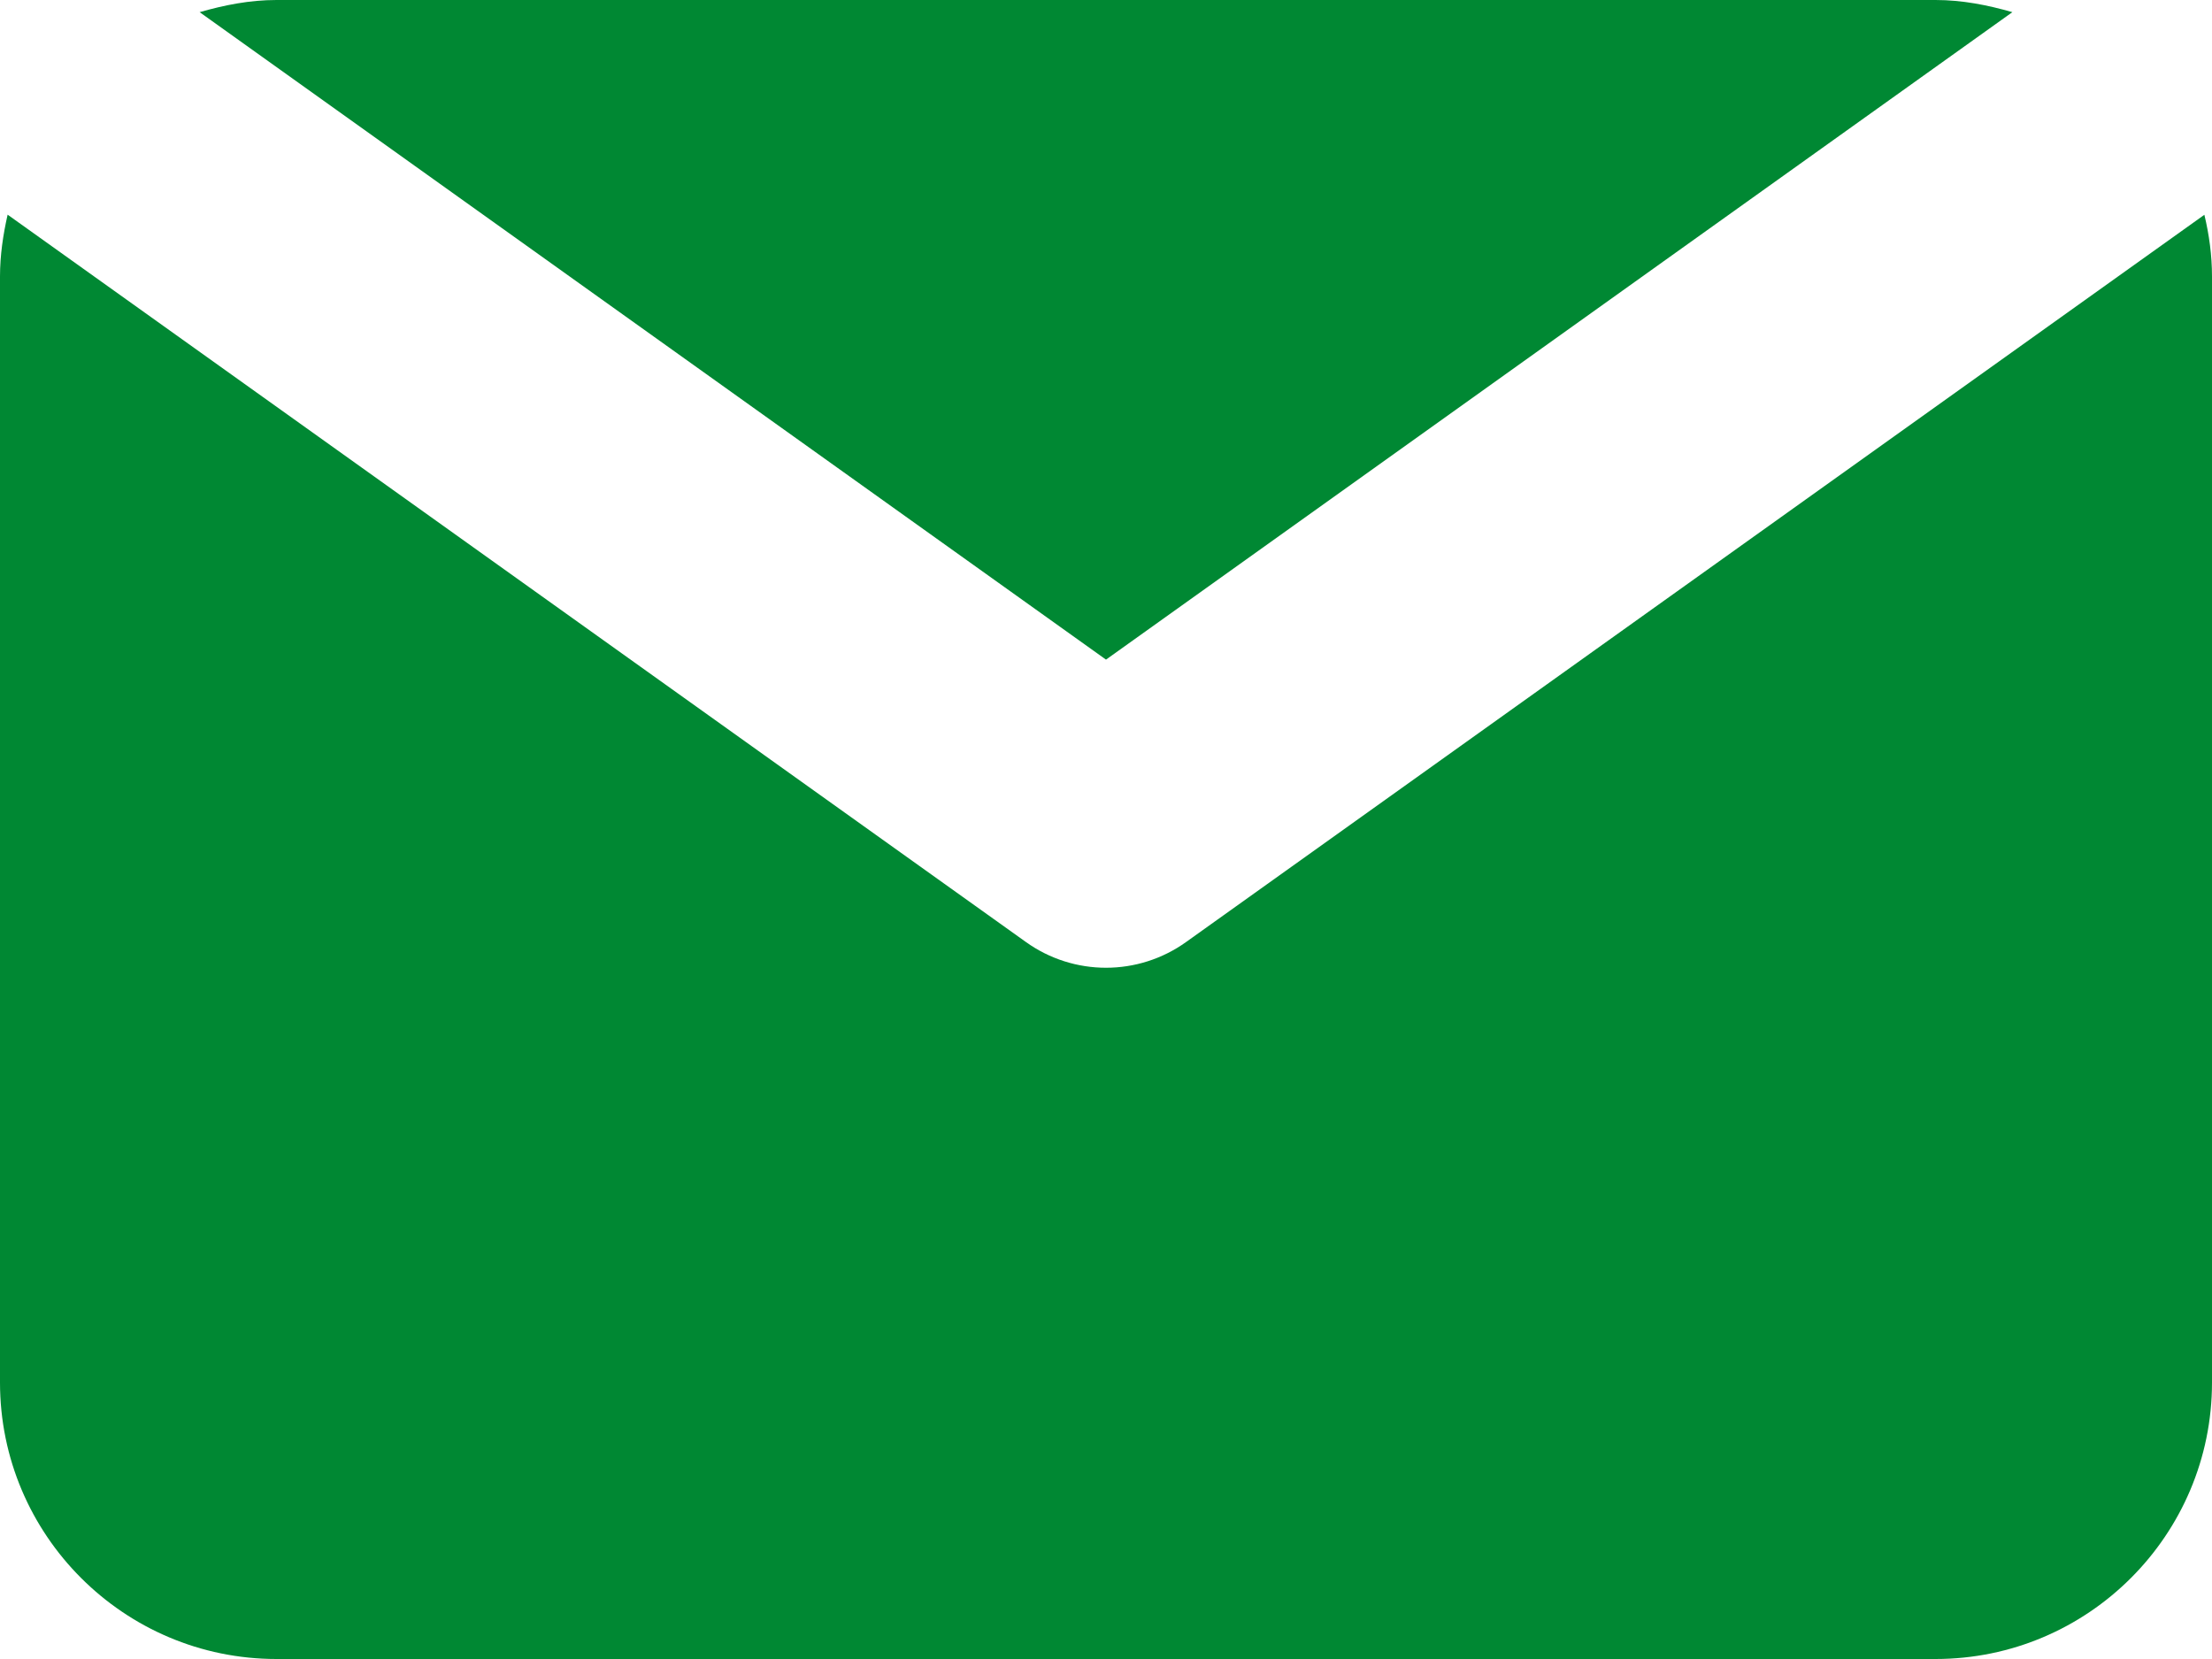
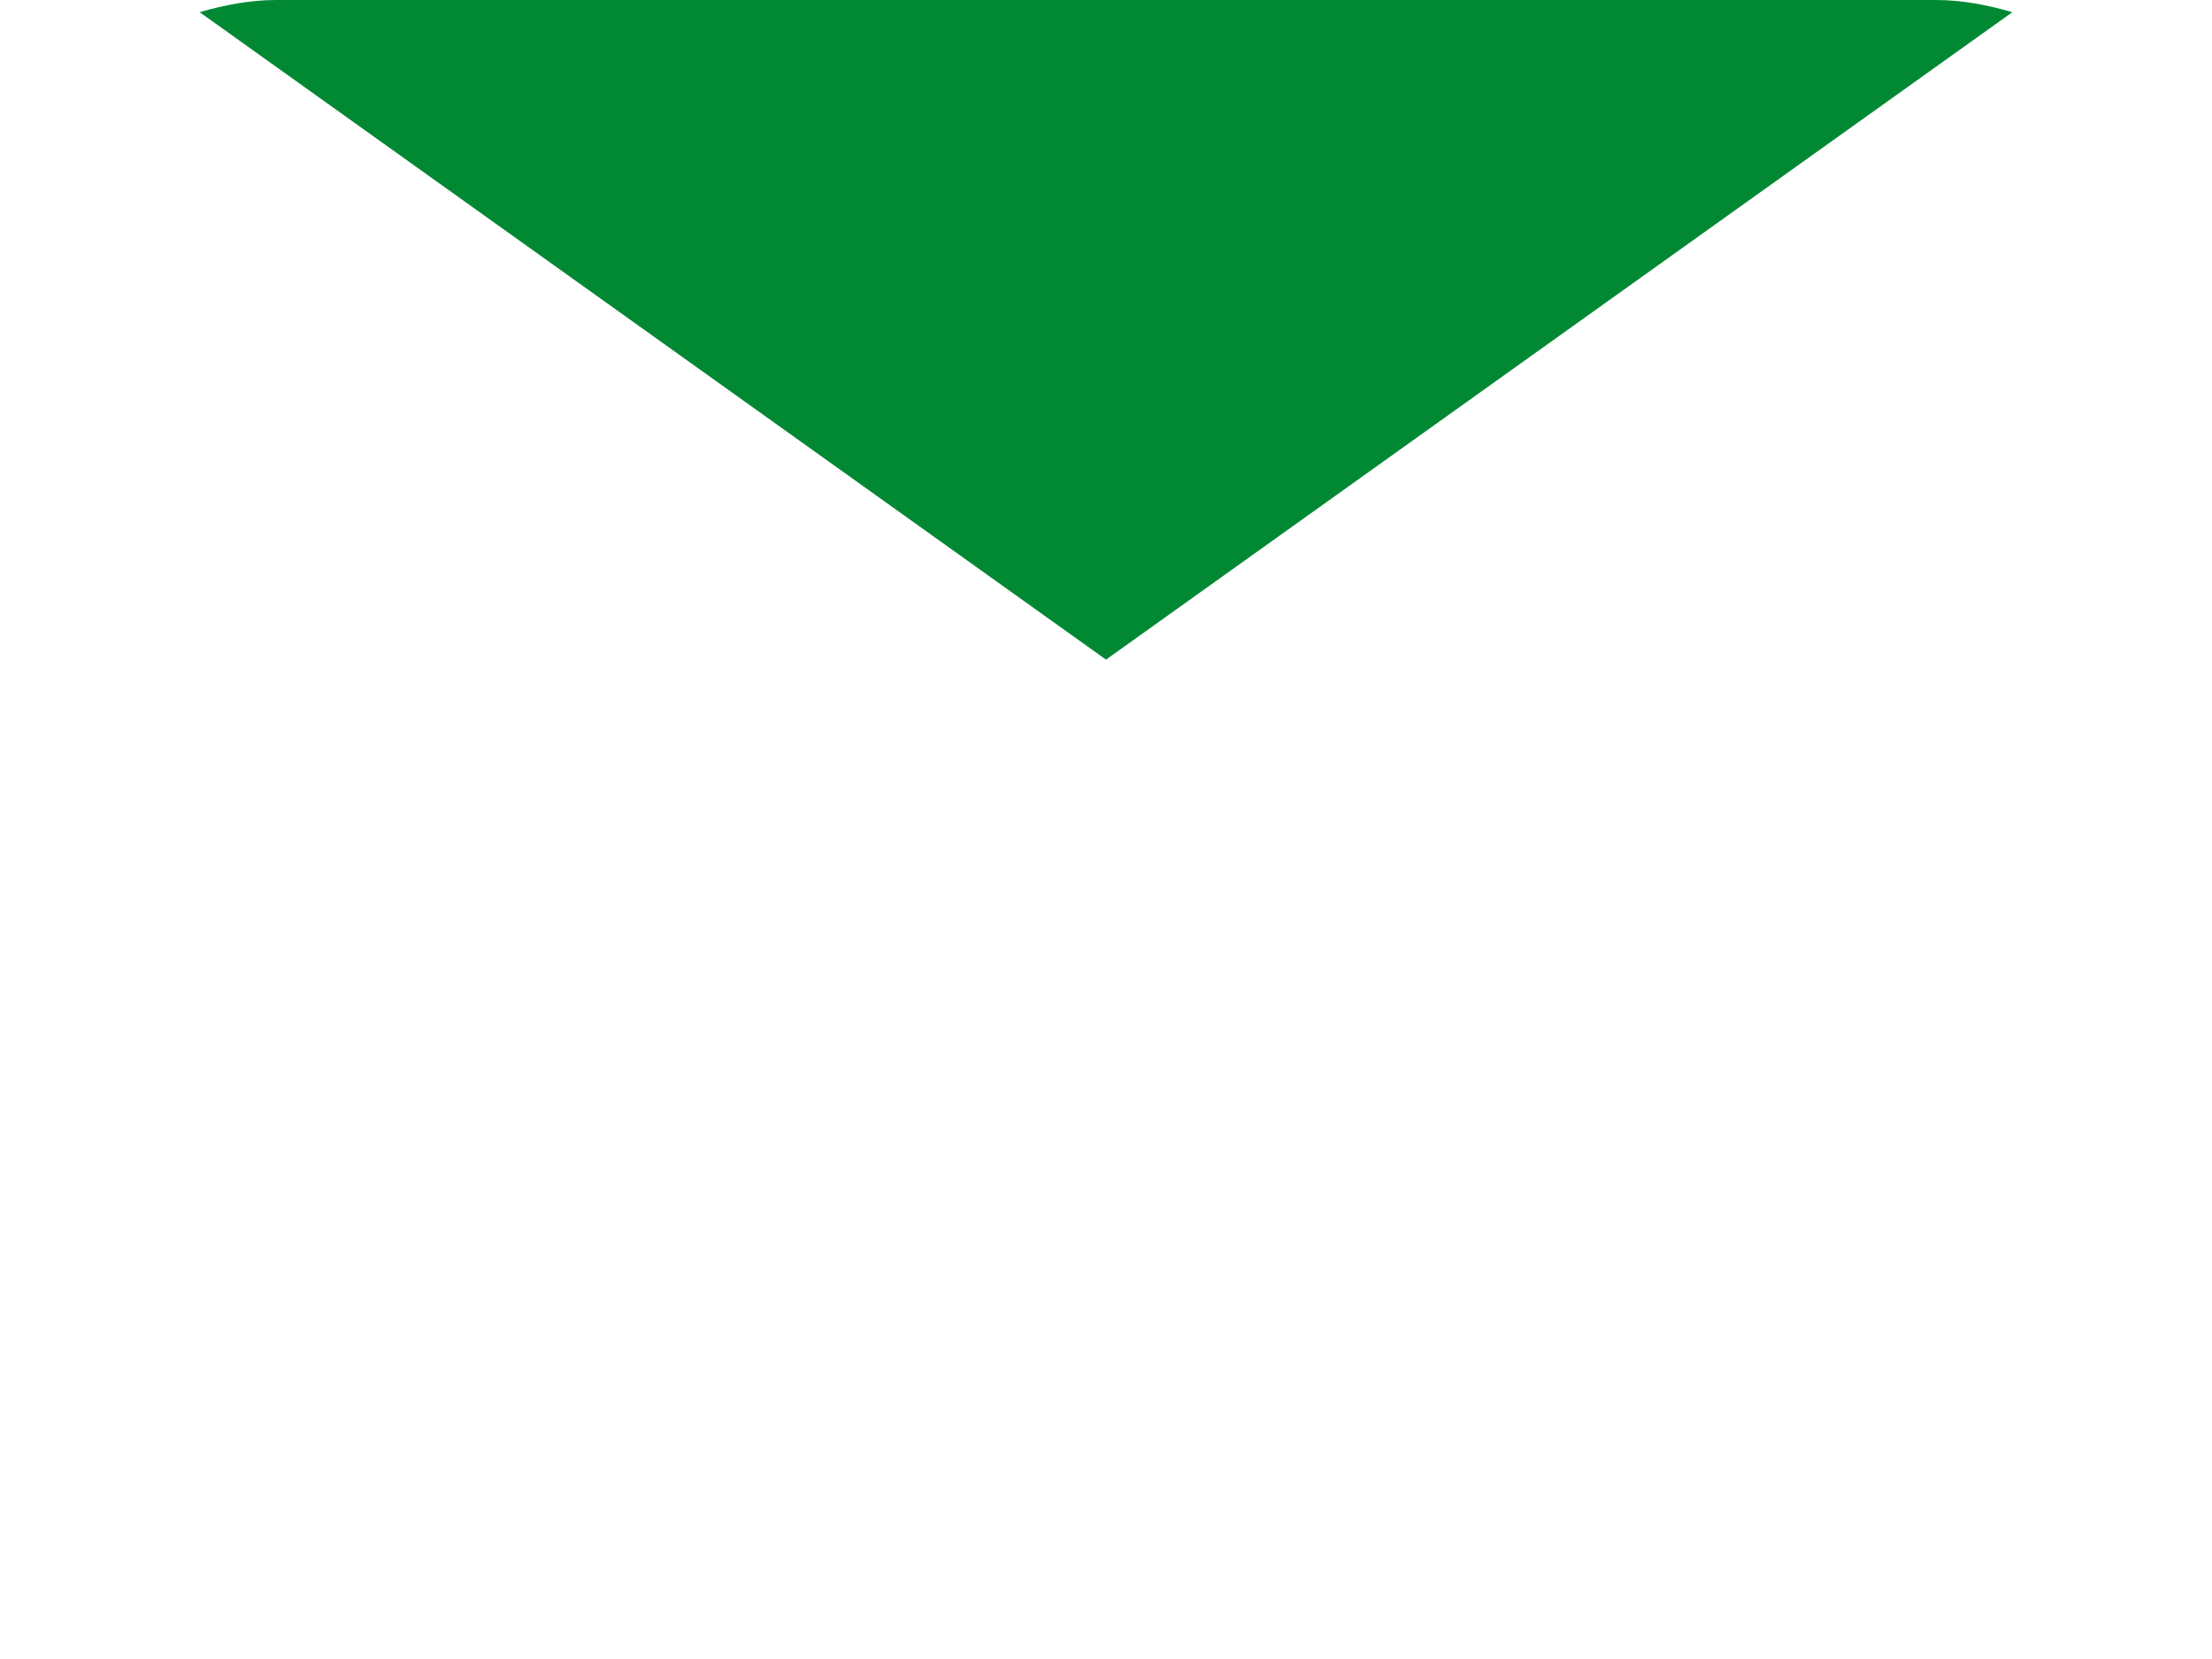
<svg xmlns="http://www.w3.org/2000/svg" width="20px" height="15px" viewBox="0 0 20 15" version="1.1">
  <title>icons/ic-mail-green</title>
  <g id="22_DK_ProClinic_Webinars" stroke="none" stroke-width="1" fill="none" fill-rule="evenodd">
    <g id="22_DK_005_ProClinic" transform="translate(-1257, -201)">
      <g id="Share" transform="translate(1079, 199)">
        <g id="Group" transform="translate(178, 0)">
          <path d="M10,7.964 L18.195,2.11 C17.973,2.046 17.742,2 17.5,2 L2.5,2 C2.257,2 2.027,2.046 1.805,2.11 L10,7.964 Z" id="Path" fill="#008833" fill-rule="nonzero" />
-           <path d="M10.726,10.516 C10.509,10.672 10.254,10.75 10,10.75 C9.746,10.75 9.491,10.672 9.274,10.516 L0.069,3.941 C0.028,4.121 0,4.308 0,4.5 L0,14.5 C0,15.879 1.121,17 2.5,17 L17.5,17 C18.88,17 20,15.879 20,14.5 L20,4.5 C20,4.308 19.974,4.121 19.931,3.942 L10.726,10.516 Z" id="Path" fill="#008833" fill-rule="nonzero" />
-           <rect id="frame" x="0" y="0" width="20" height="20" />
        </g>
      </g>
    </g>
  </g>
</svg>